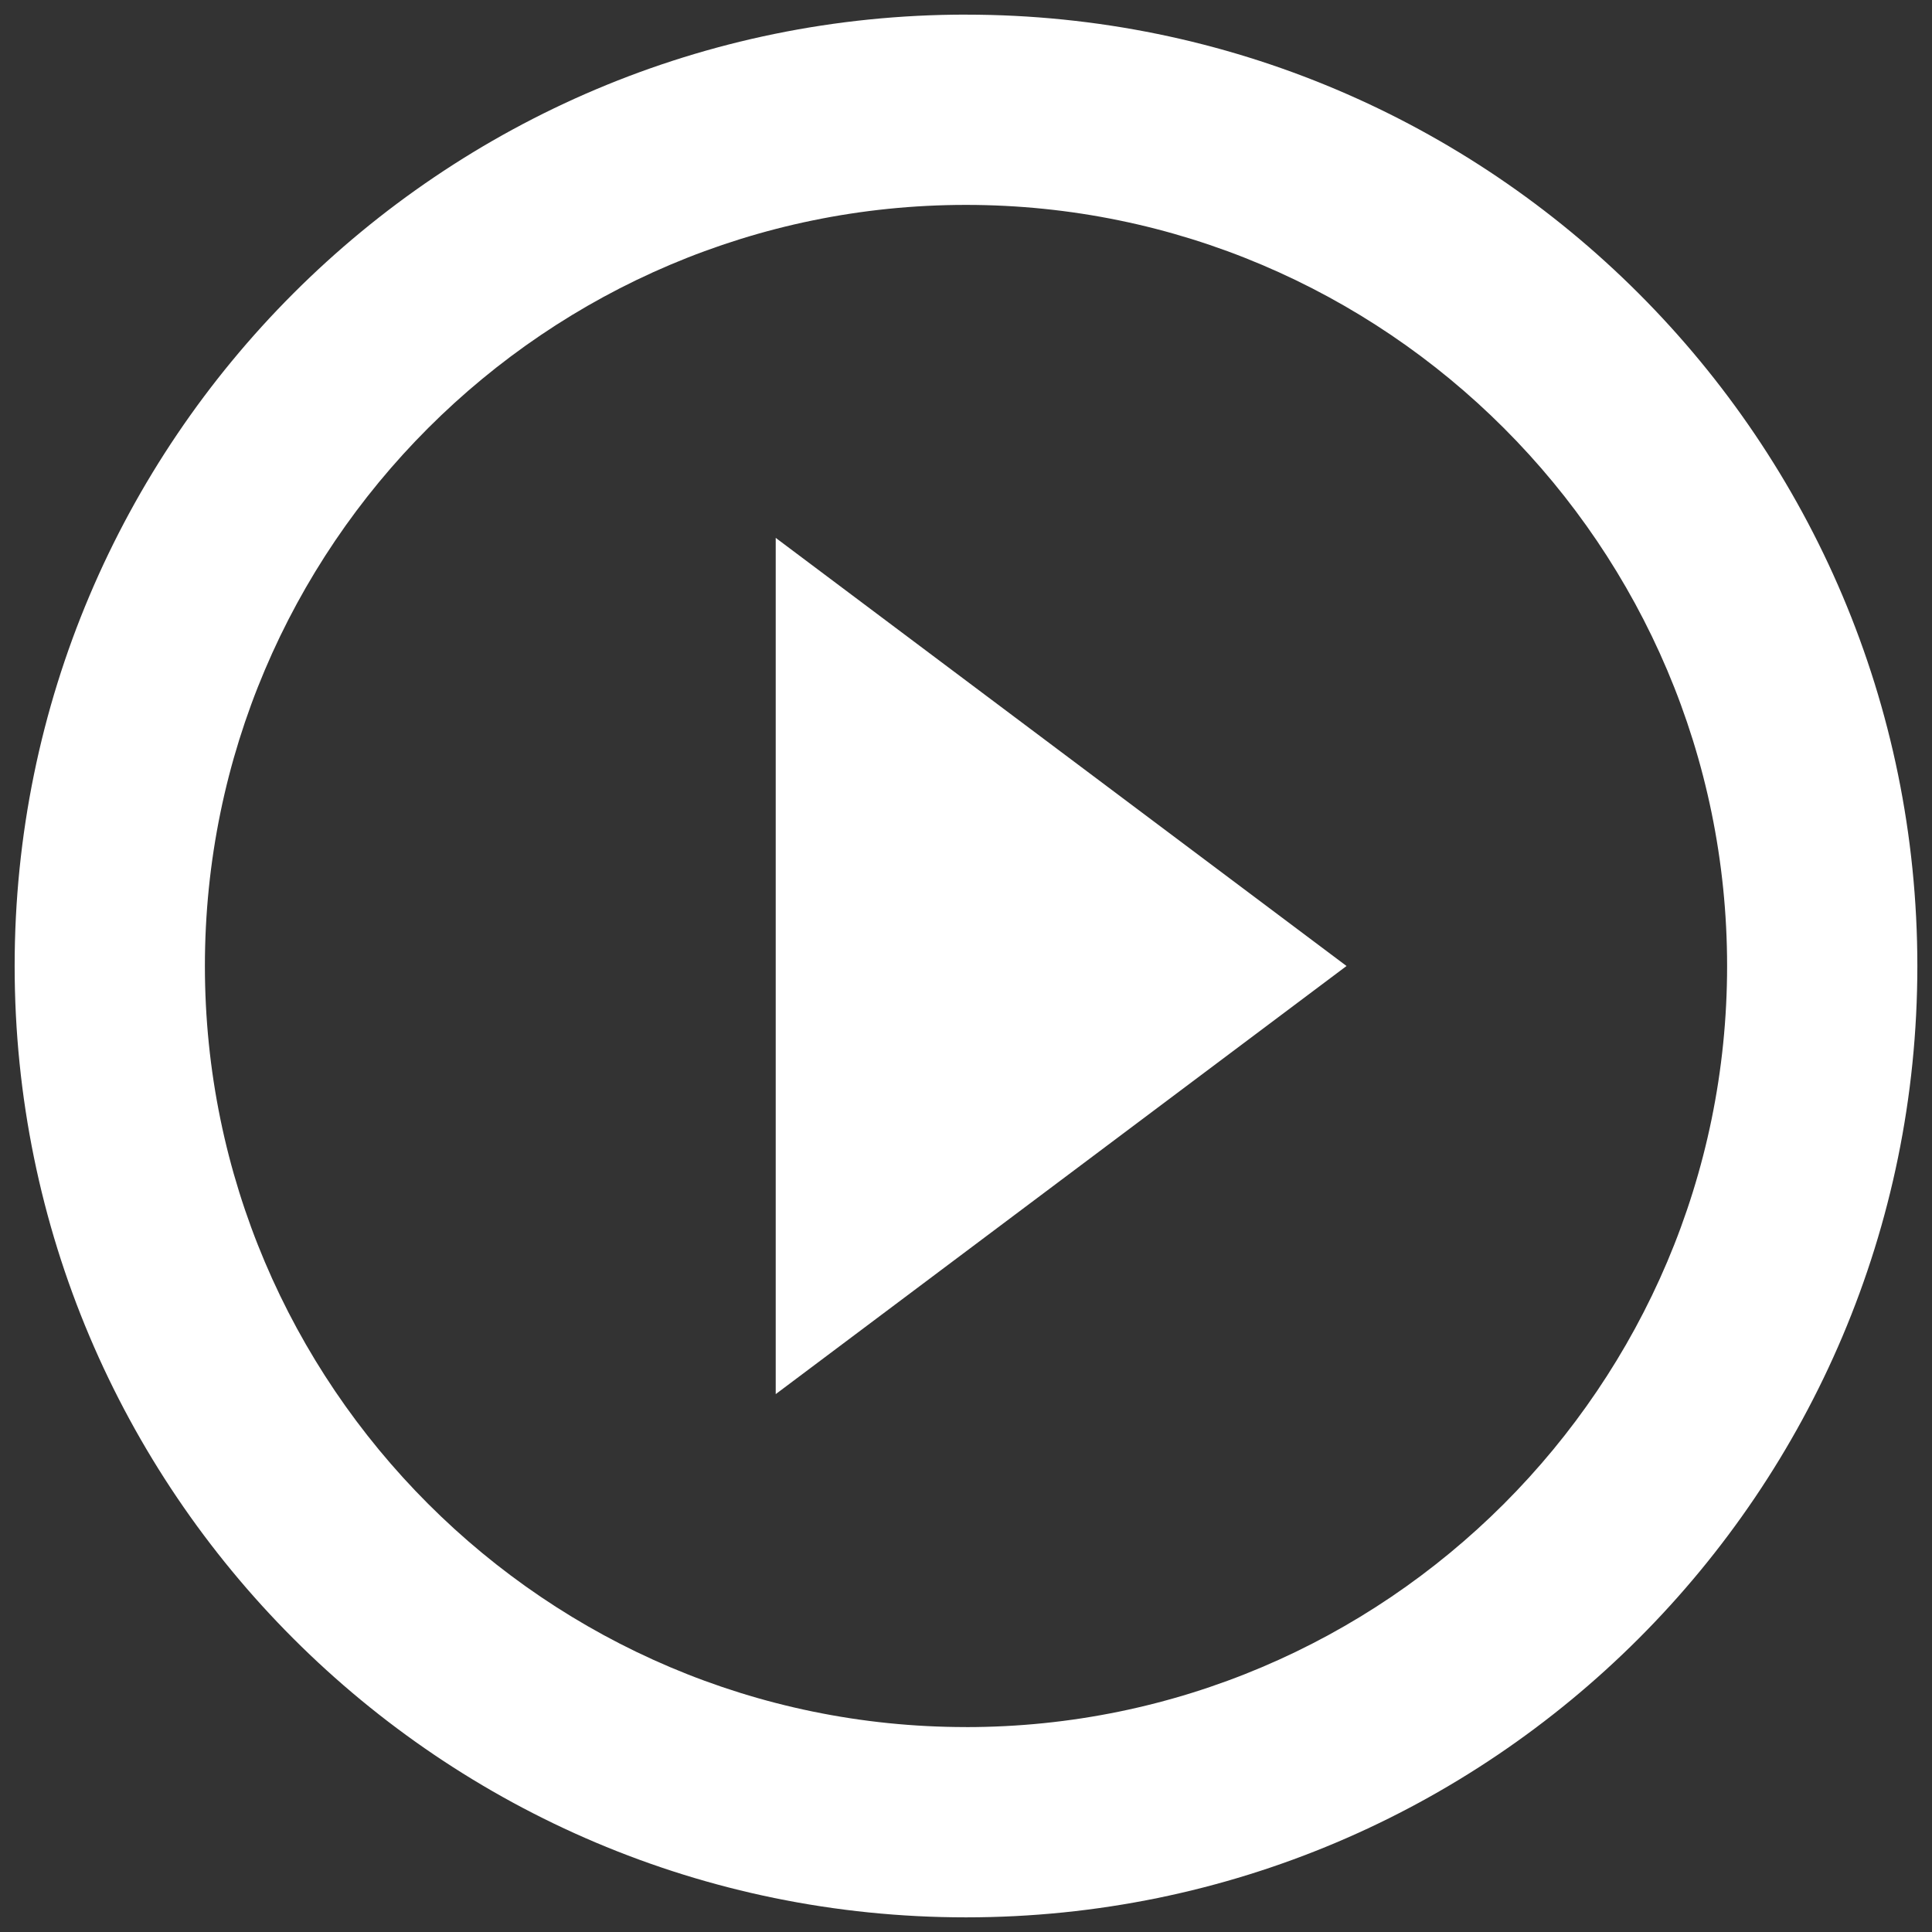
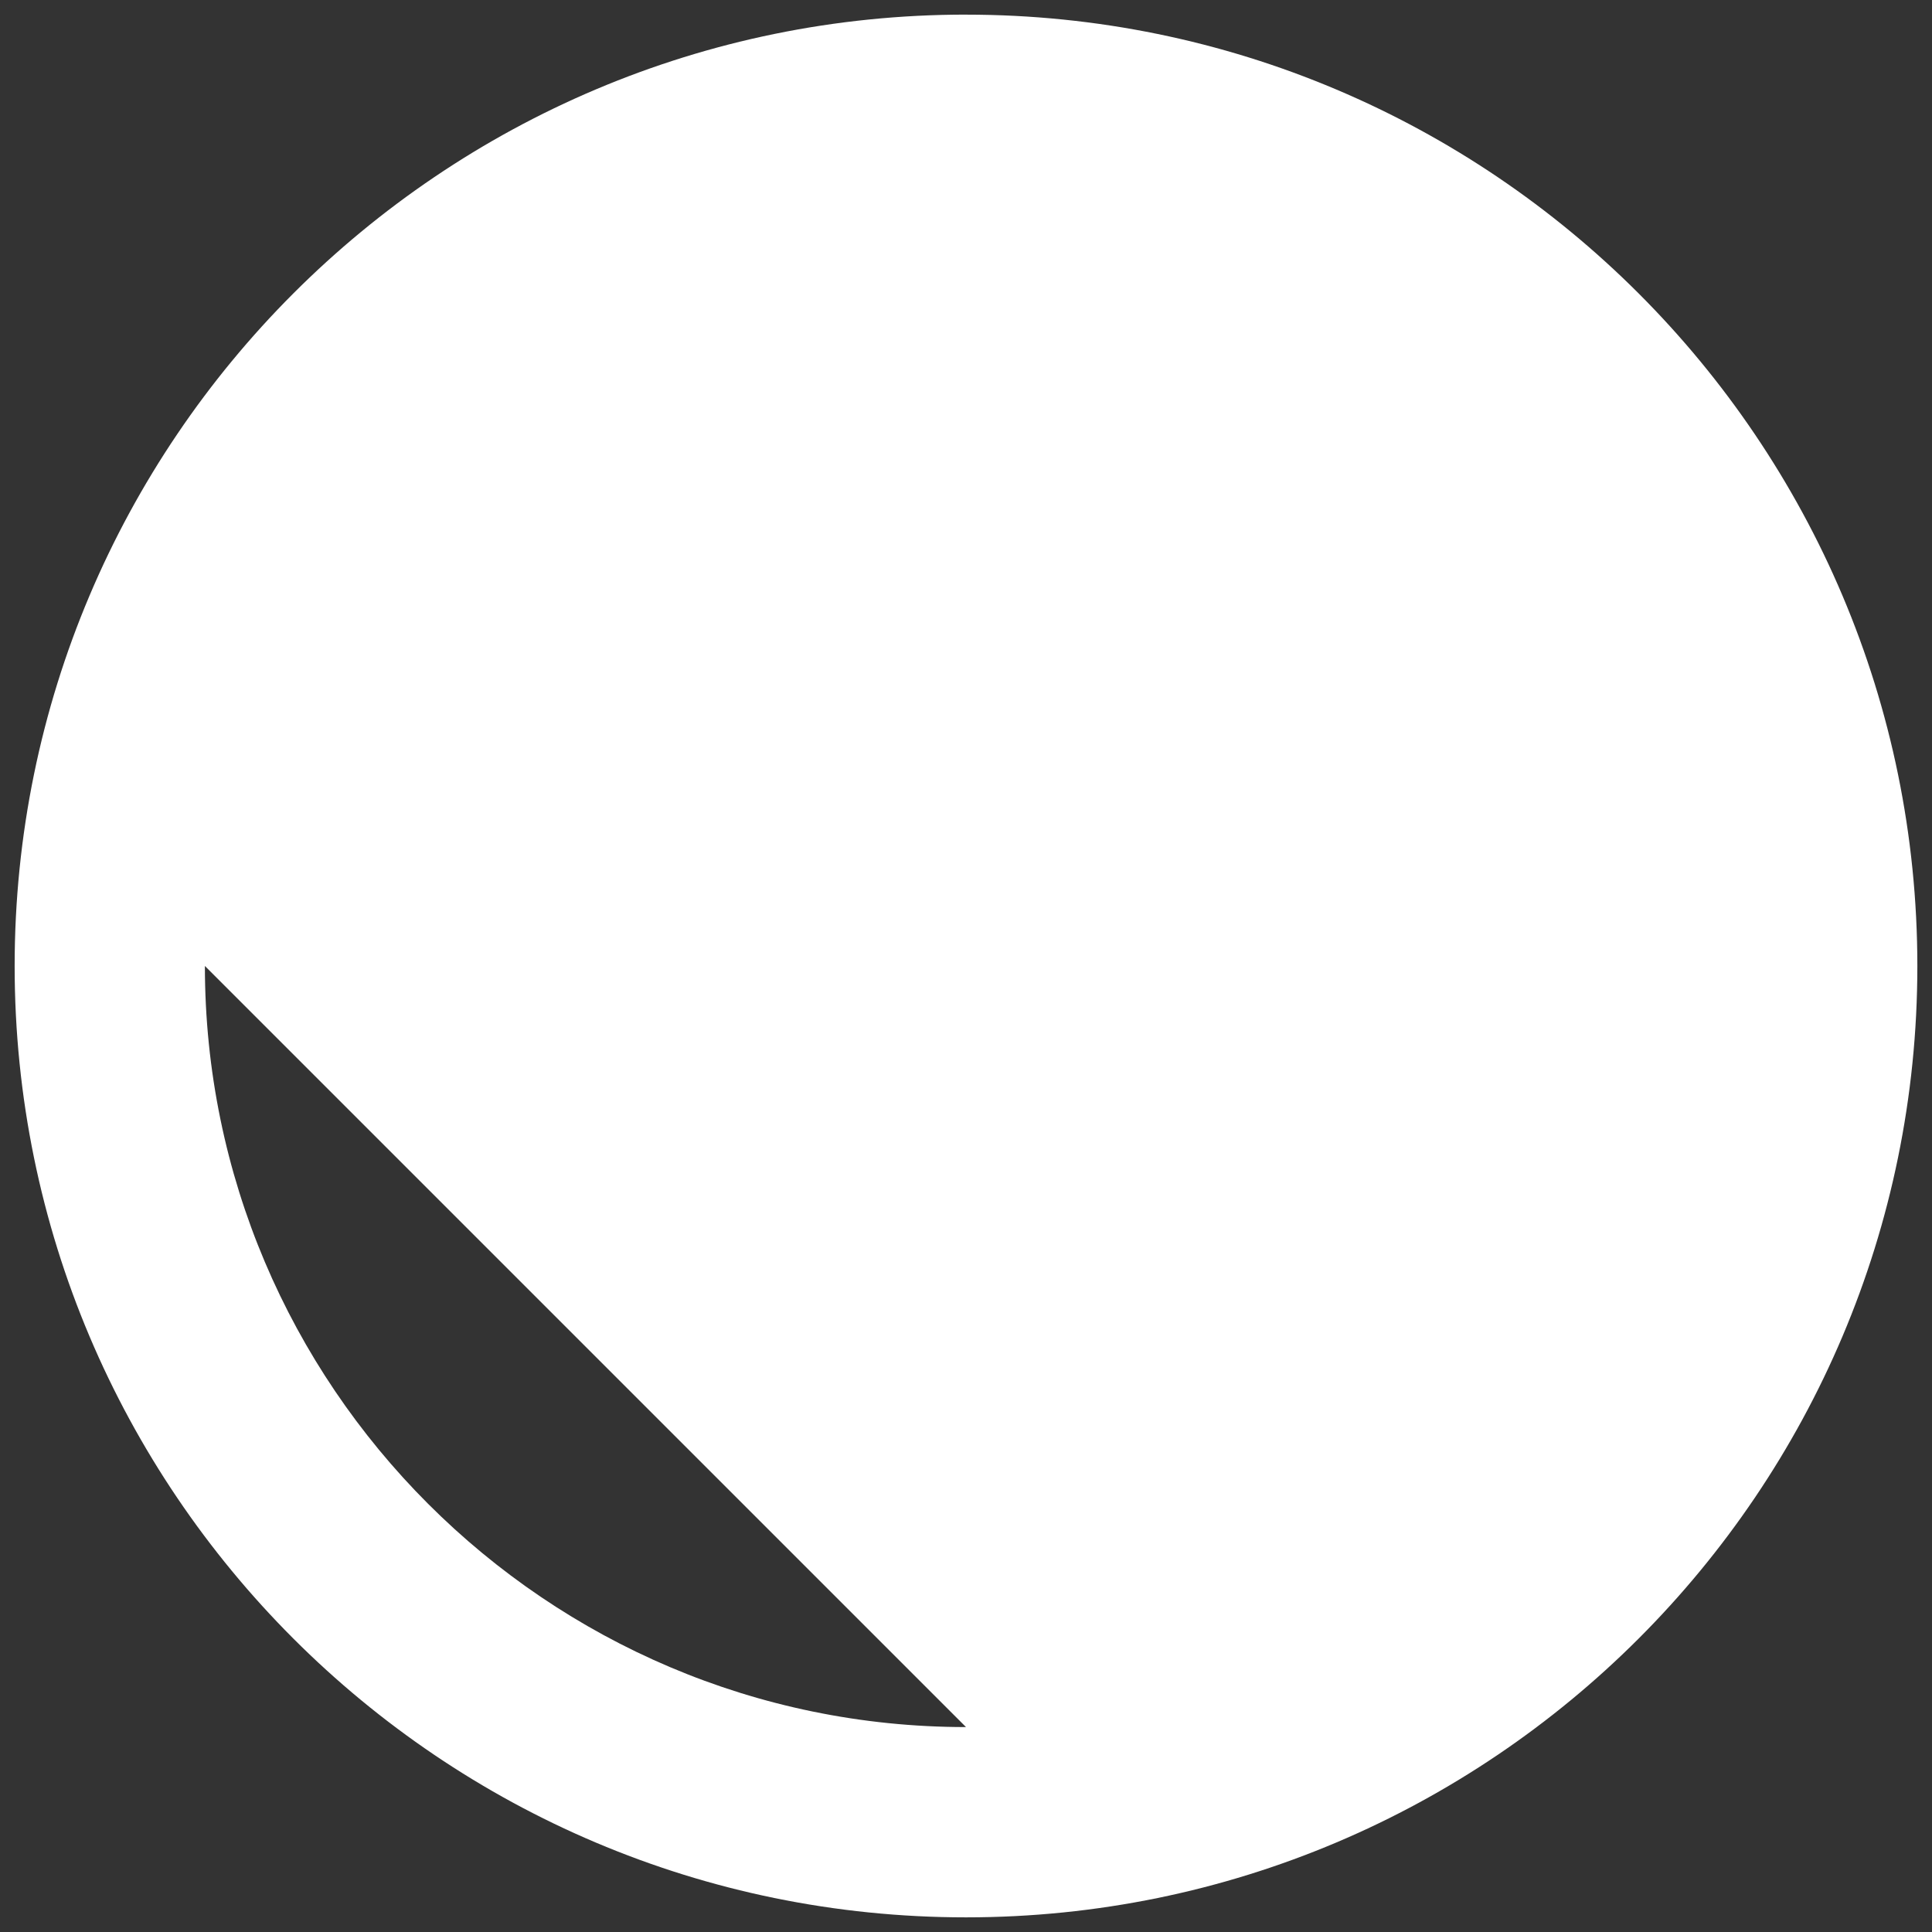
<svg xmlns="http://www.w3.org/2000/svg" xmlns:xlink="http://www.w3.org/1999/xlink" width="55" height="55" viewBox="0 0 55 55">
  <rect x="0" y="0" width="55" height="55" fill="#333333" stroke="none" />
  <defs>
-     <path id="a" d="M22.083 39.688L38.333 27.5l-16.25-12.188v24.376zM27.5.416C12.55.417.417 12.55.417 27.5S12.55 54.583 27.5 54.583 54.583 42.45 54.583 27.5 42.45.417 27.5.417zm0 48.75c-11.944 0-21.667-9.723-21.667-21.667S15.556 5.833 27.5 5.833 49.167 15.556 49.167 27.5 39.444 49.167 27.5 49.167z" />
+     <path id="a" d="M22.083 39.688L38.333 27.5l-16.25-12.188v24.376zM27.5.416C12.55.417.417 12.55.417 27.5S12.55 54.583 27.5 54.583 54.583 42.45 54.583 27.5 42.45.417 27.5.417zm0 48.75c-11.944 0-21.667-9.723-21.667-21.667z" />
  </defs>
  <use fill="#FFF" fill-rule="nonzero" xlink:href="#a" />
</svg>